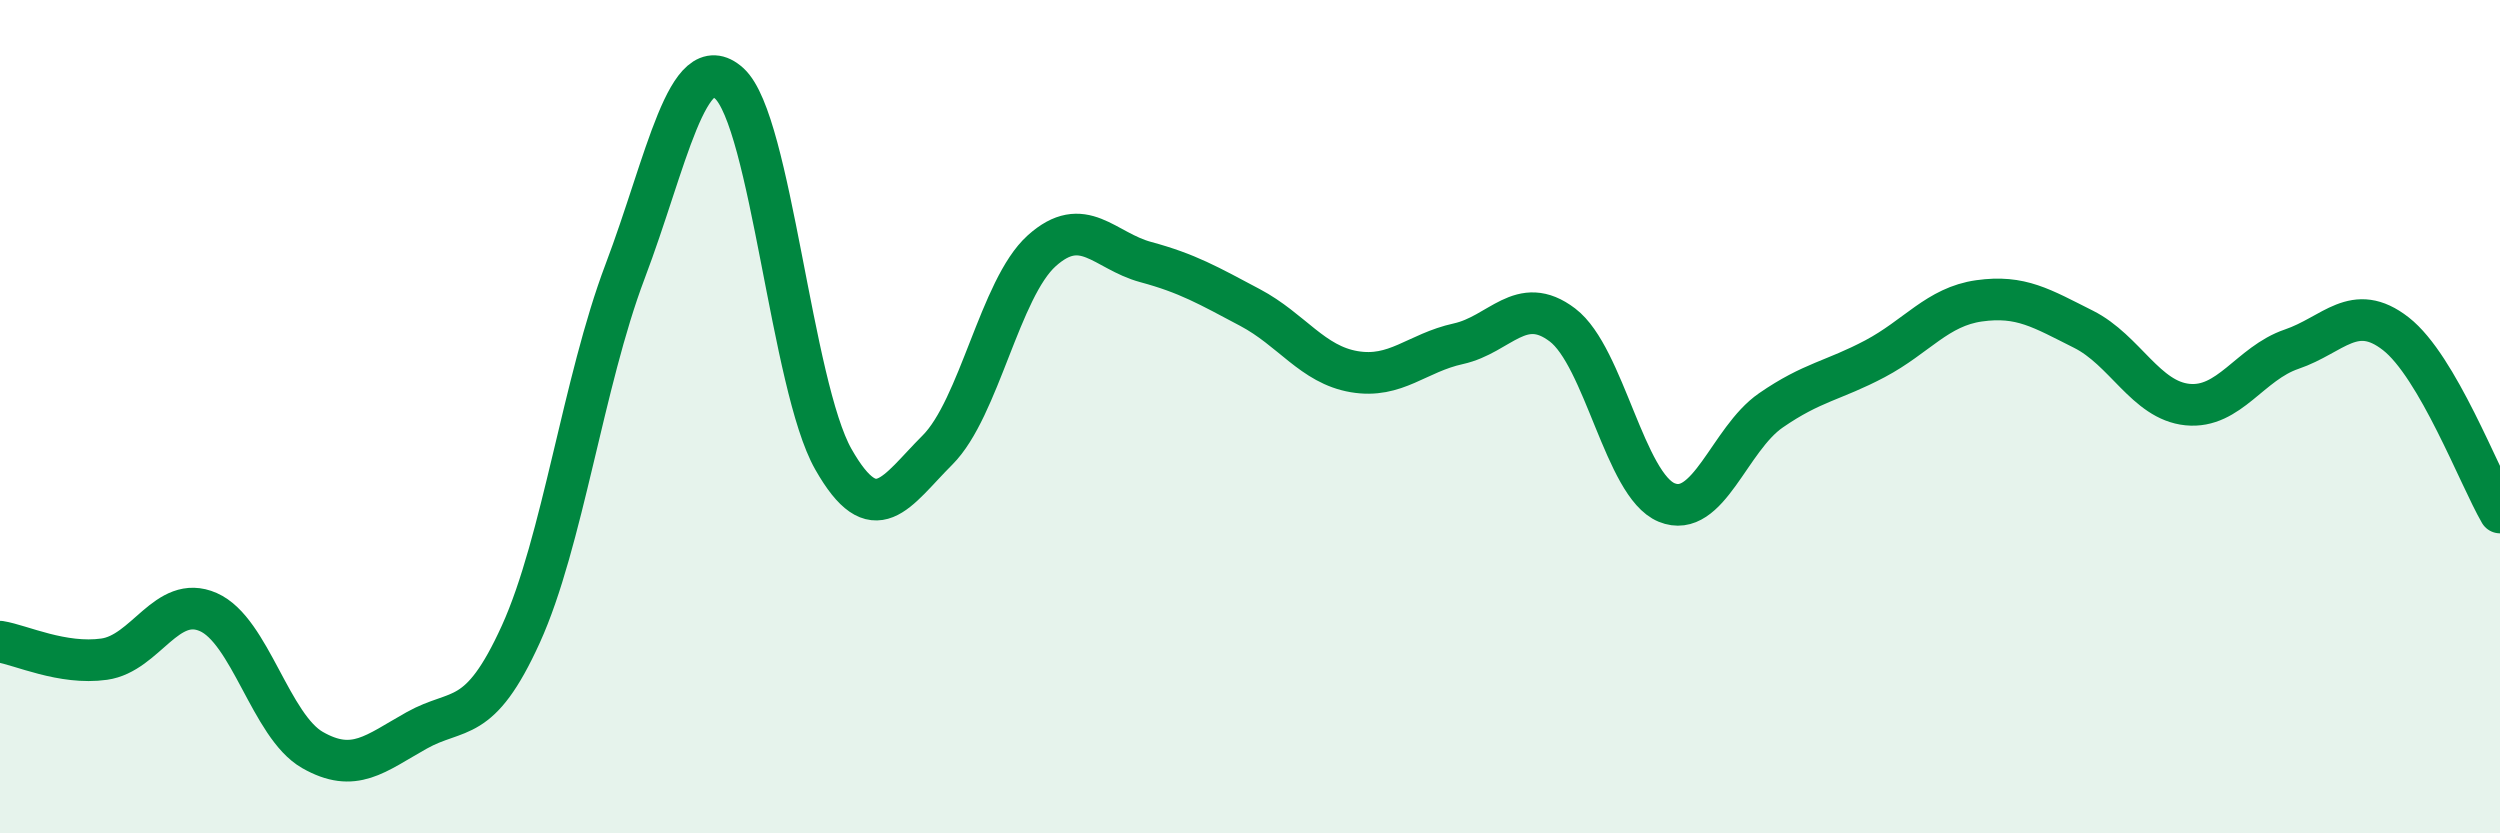
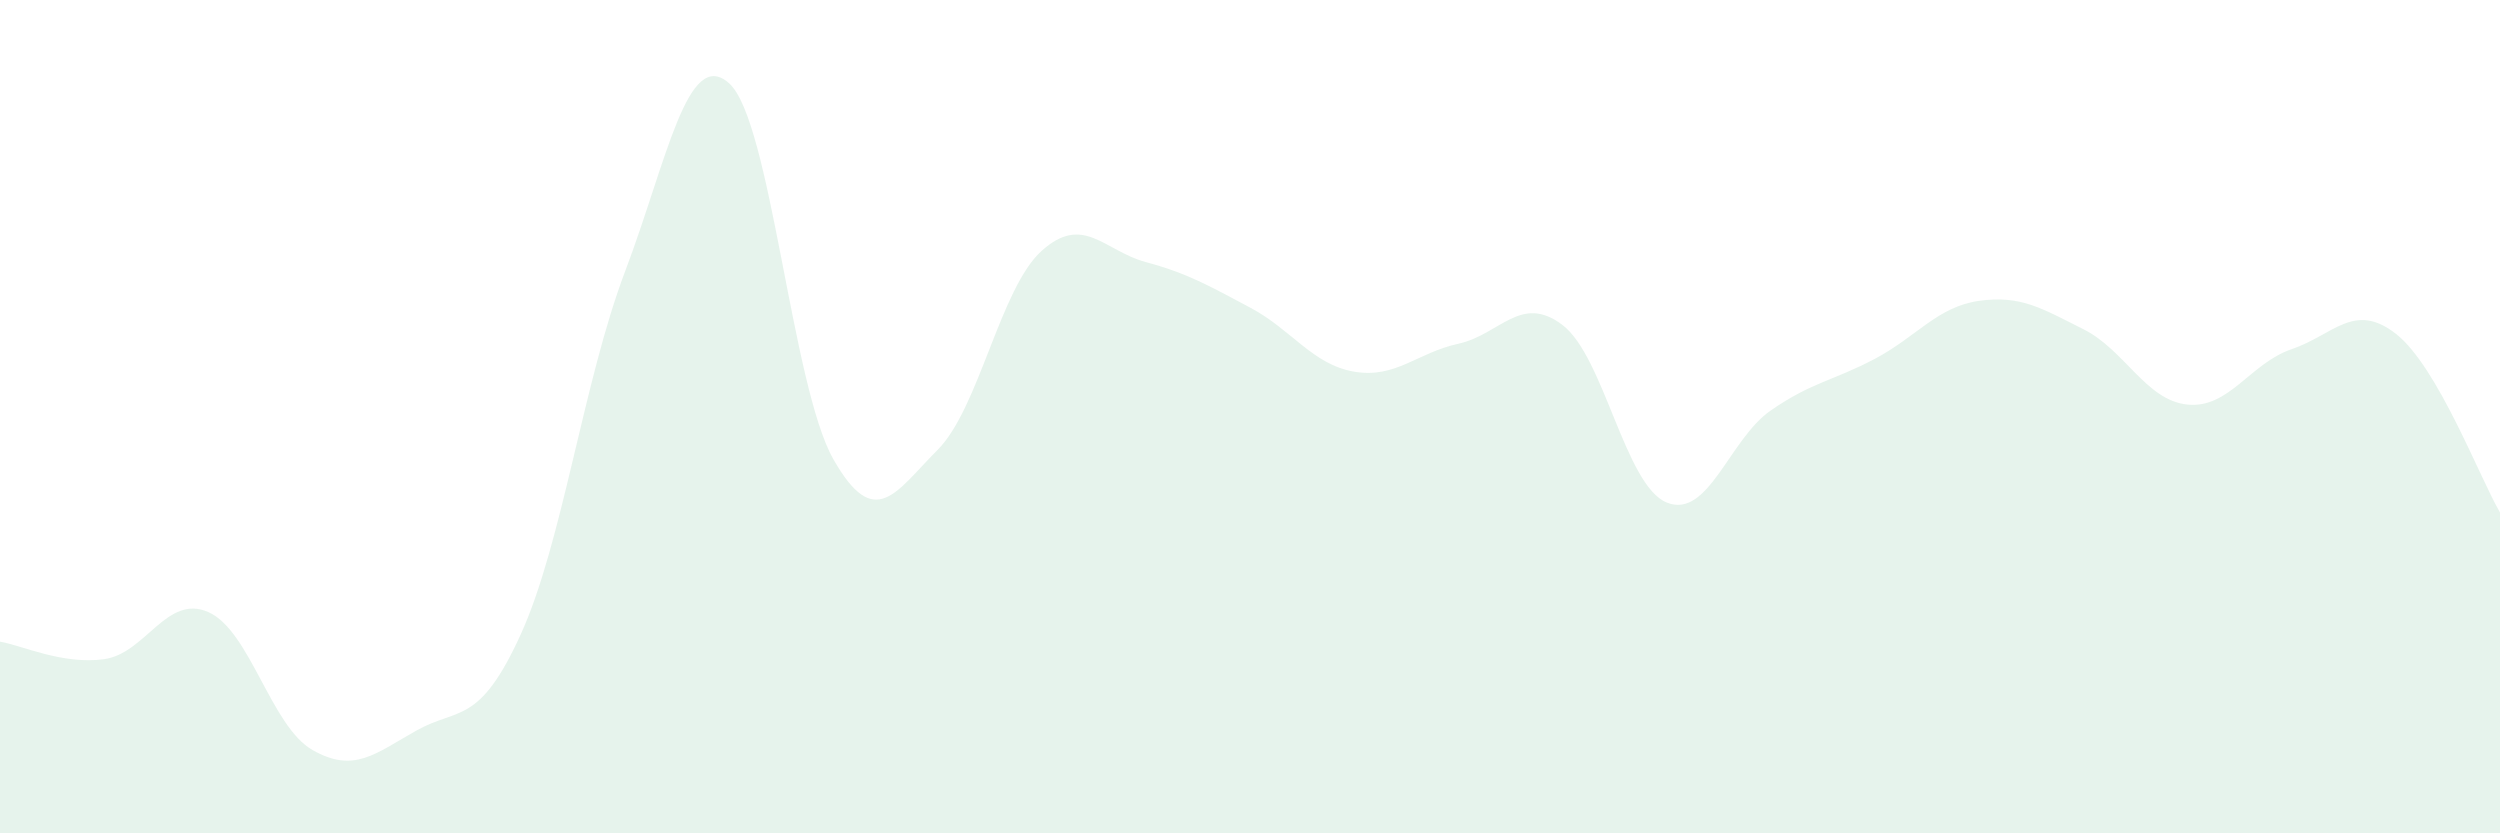
<svg xmlns="http://www.w3.org/2000/svg" width="60" height="20" viewBox="0 0 60 20">
  <path d="M 0,15.4 C 0.5,15.48 1.5,15.96 2.5,15.82 C 3.5,15.68 4,14.25 5,14.69 C 6,15.13 6.5,17.43 7.5,18 C 8.5,18.57 9,18.09 10,17.53 C 11,16.97 11.5,17.42 12.5,15.22 C 13.5,13.02 14,9.16 15,6.52 C 16,3.88 16.5,1.1 17.5,2 C 18.5,2.9 19,9.26 20,11.02 C 21,12.78 21.5,11.8 22.5,10.8 C 23.5,9.8 24,6.92 25,6.02 C 26,5.12 26.5,6.02 27.5,6.29 C 28.5,6.56 29,6.85 30,7.38 C 31,7.91 31.5,8.75 32.5,8.92 C 33.5,9.09 34,8.47 35,8.25 C 36,8.03 36.5,7.04 37.5,7.8 C 38.5,8.56 39,11.65 40,12.06 C 41,12.47 41.5,10.54 42.5,9.85 C 43.5,9.16 44,9.14 45,8.61 C 46,8.08 46.5,7.36 47.5,7.22 C 48.5,7.08 49,7.4 50,7.9 C 51,8.4 51.5,9.61 52.5,9.71 C 53.5,9.81 54,8.72 55,8.38 C 56,8.04 56.5,7.23 57.5,8.01 C 58.5,8.79 59.5,11.44 60,12.3L60 20L0 20Z" fill="#008740" opacity="0.1" stroke-linecap="round" stroke-linejoin="round" />
-   <path d="M 0,15.4 C 0.5,15.48 1.5,15.96 2.5,15.82 C 3.5,15.68 4,14.25 5,14.69 C 6,15.13 6.5,17.43 7.5,18 C 8.5,18.57 9,18.09 10,17.53 C 11,16.97 11.5,17.42 12.5,15.22 C 13.5,13.02 14,9.16 15,6.52 C 16,3.88 16.5,1.1 17.5,2 C 18.5,2.9 19,9.26 20,11.02 C 21,12.78 21.5,11.8 22.5,10.8 C 23.5,9.8 24,6.92 25,6.02 C 26,5.12 26.5,6.02 27.5,6.29 C 28.5,6.56 29,6.85 30,7.38 C 31,7.91 31.5,8.75 32.5,8.92 C 33.5,9.09 34,8.47 35,8.25 C 36,8.03 36.5,7.04 37.5,7.8 C 38.5,8.56 39,11.65 40,12.06 C 41,12.47 41.5,10.54 42.5,9.85 C 43.5,9.16 44,9.14 45,8.61 C 46,8.08 46.5,7.36 47.5,7.22 C 48.5,7.08 49,7.4 50,7.9 C 51,8.4 51.5,9.61 52.5,9.71 C 53.5,9.81 54,8.72 55,8.38 C 56,8.04 56.5,7.23 57.5,8.01 C 58.5,8.79 59.5,11.44 60,12.3" stroke="#008740" stroke-width="1" fill="none" stroke-linecap="round" stroke-linejoin="round" />
</svg>